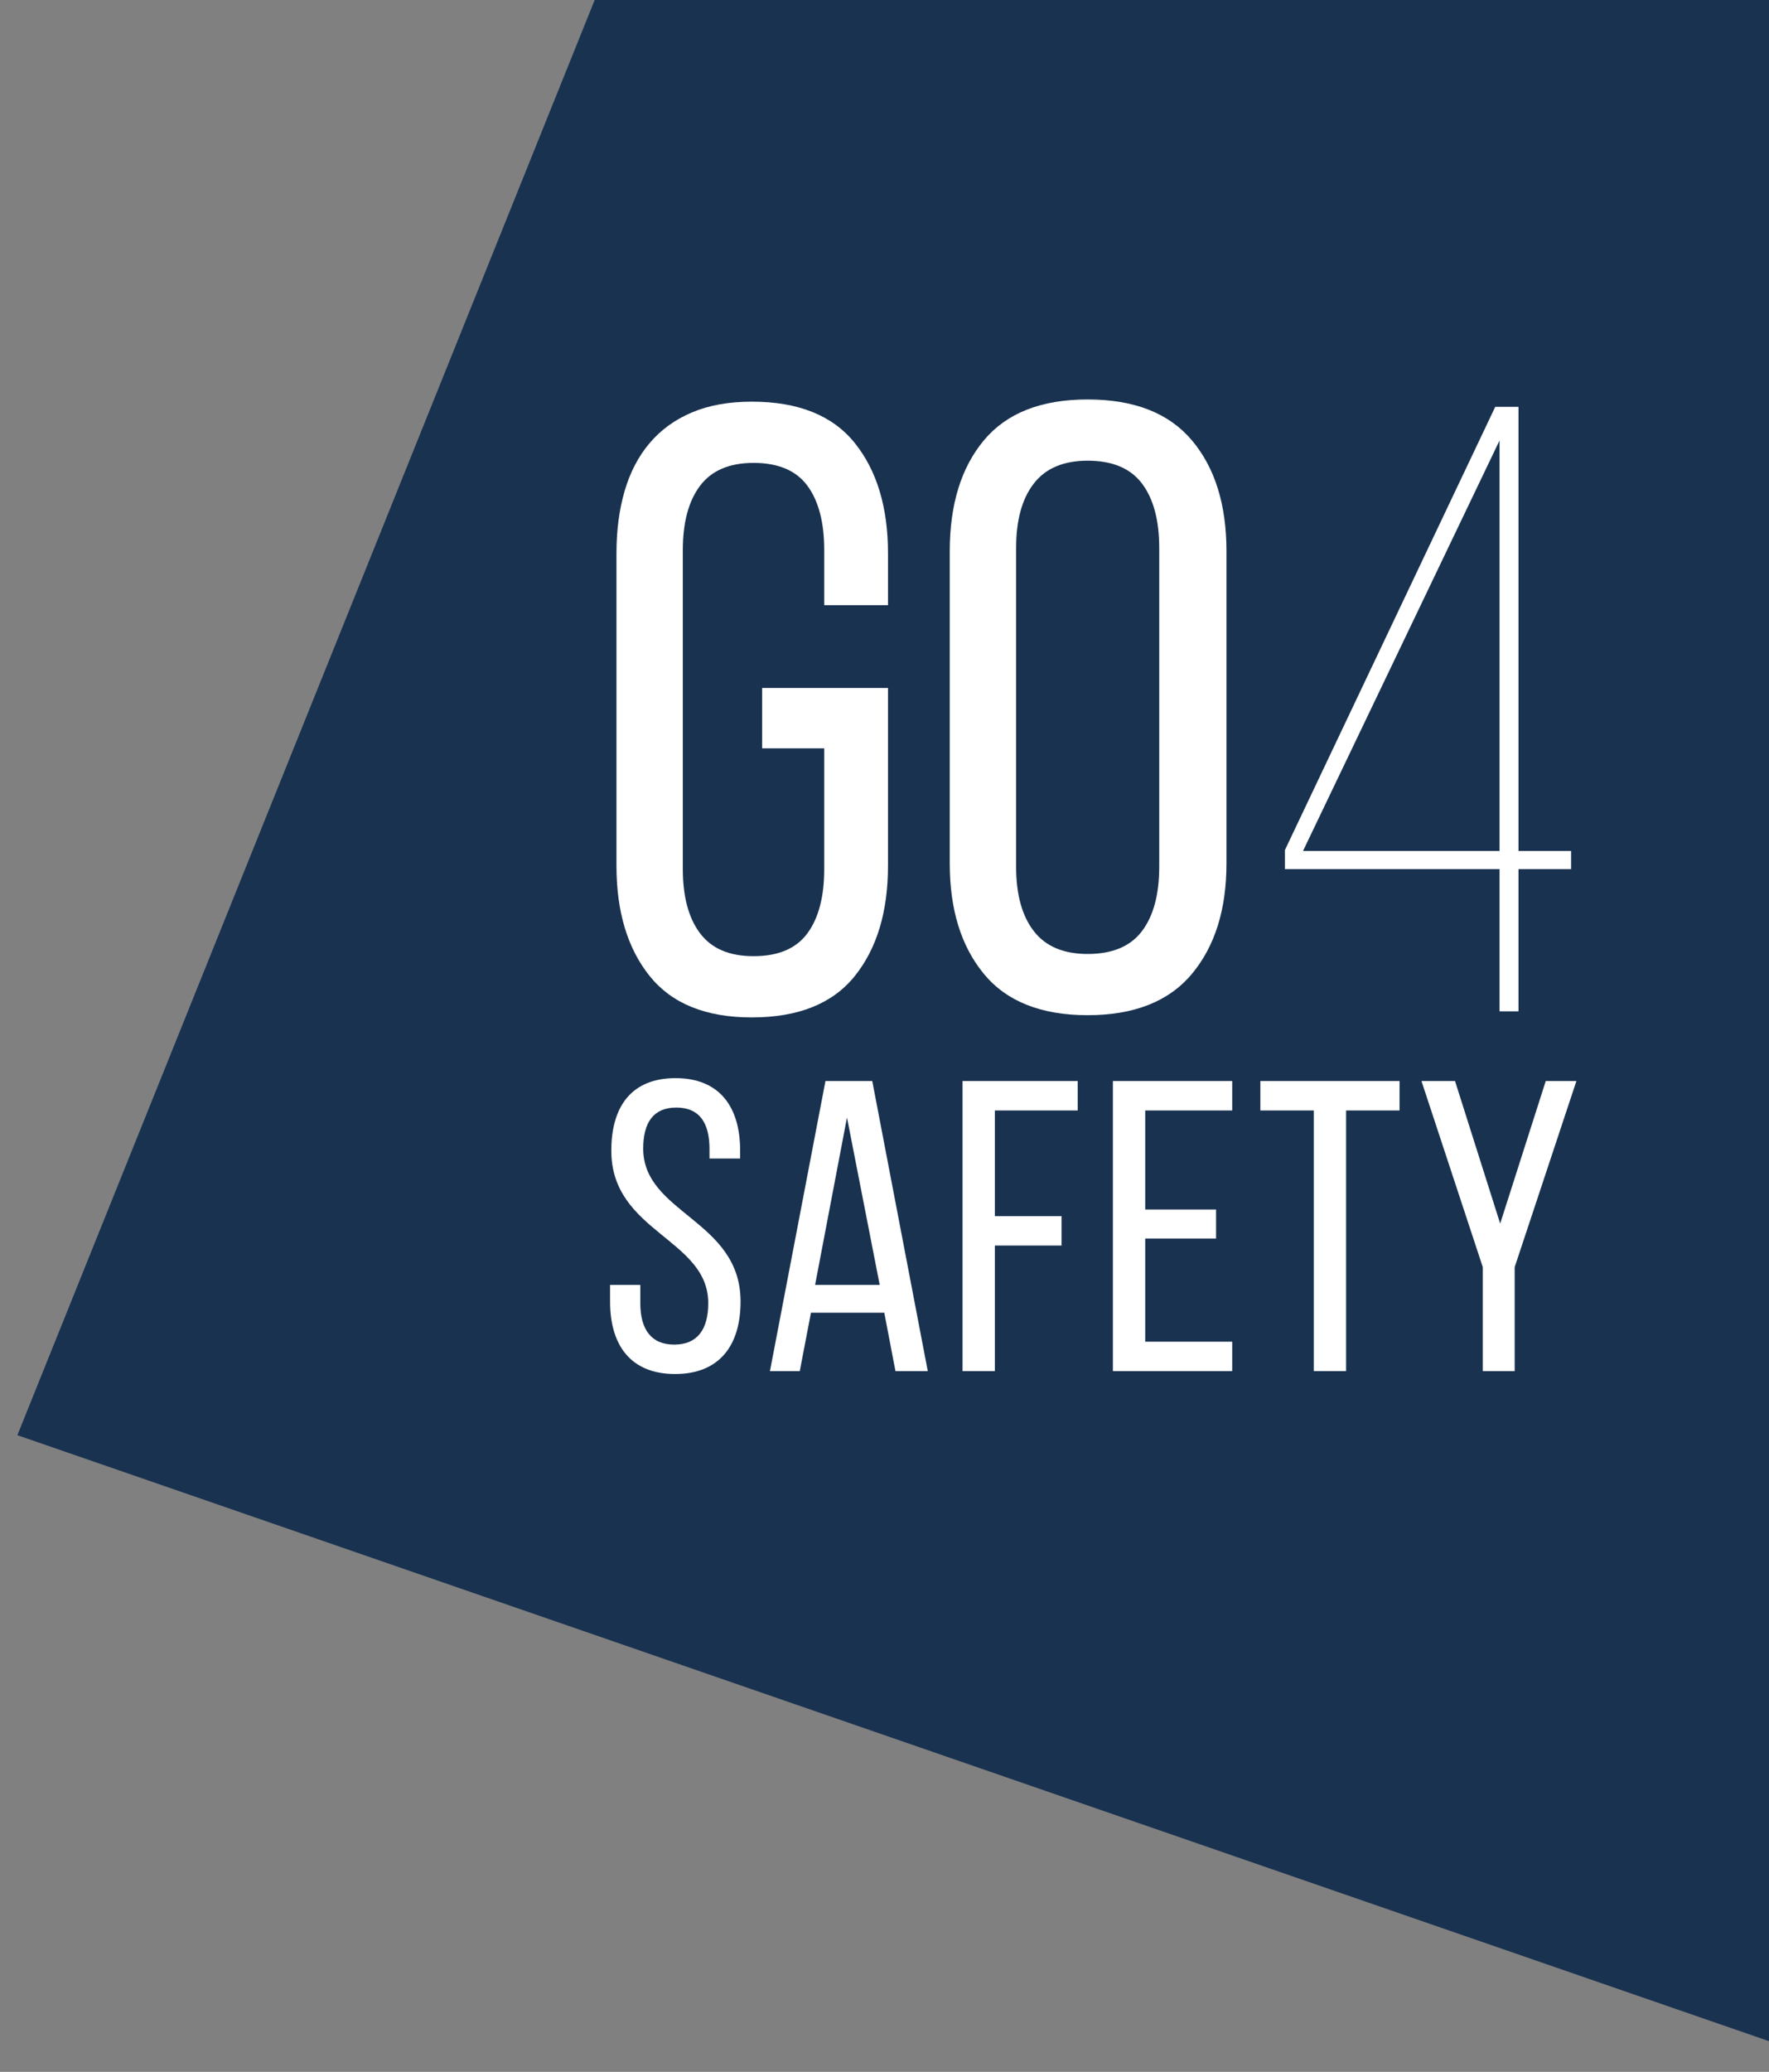
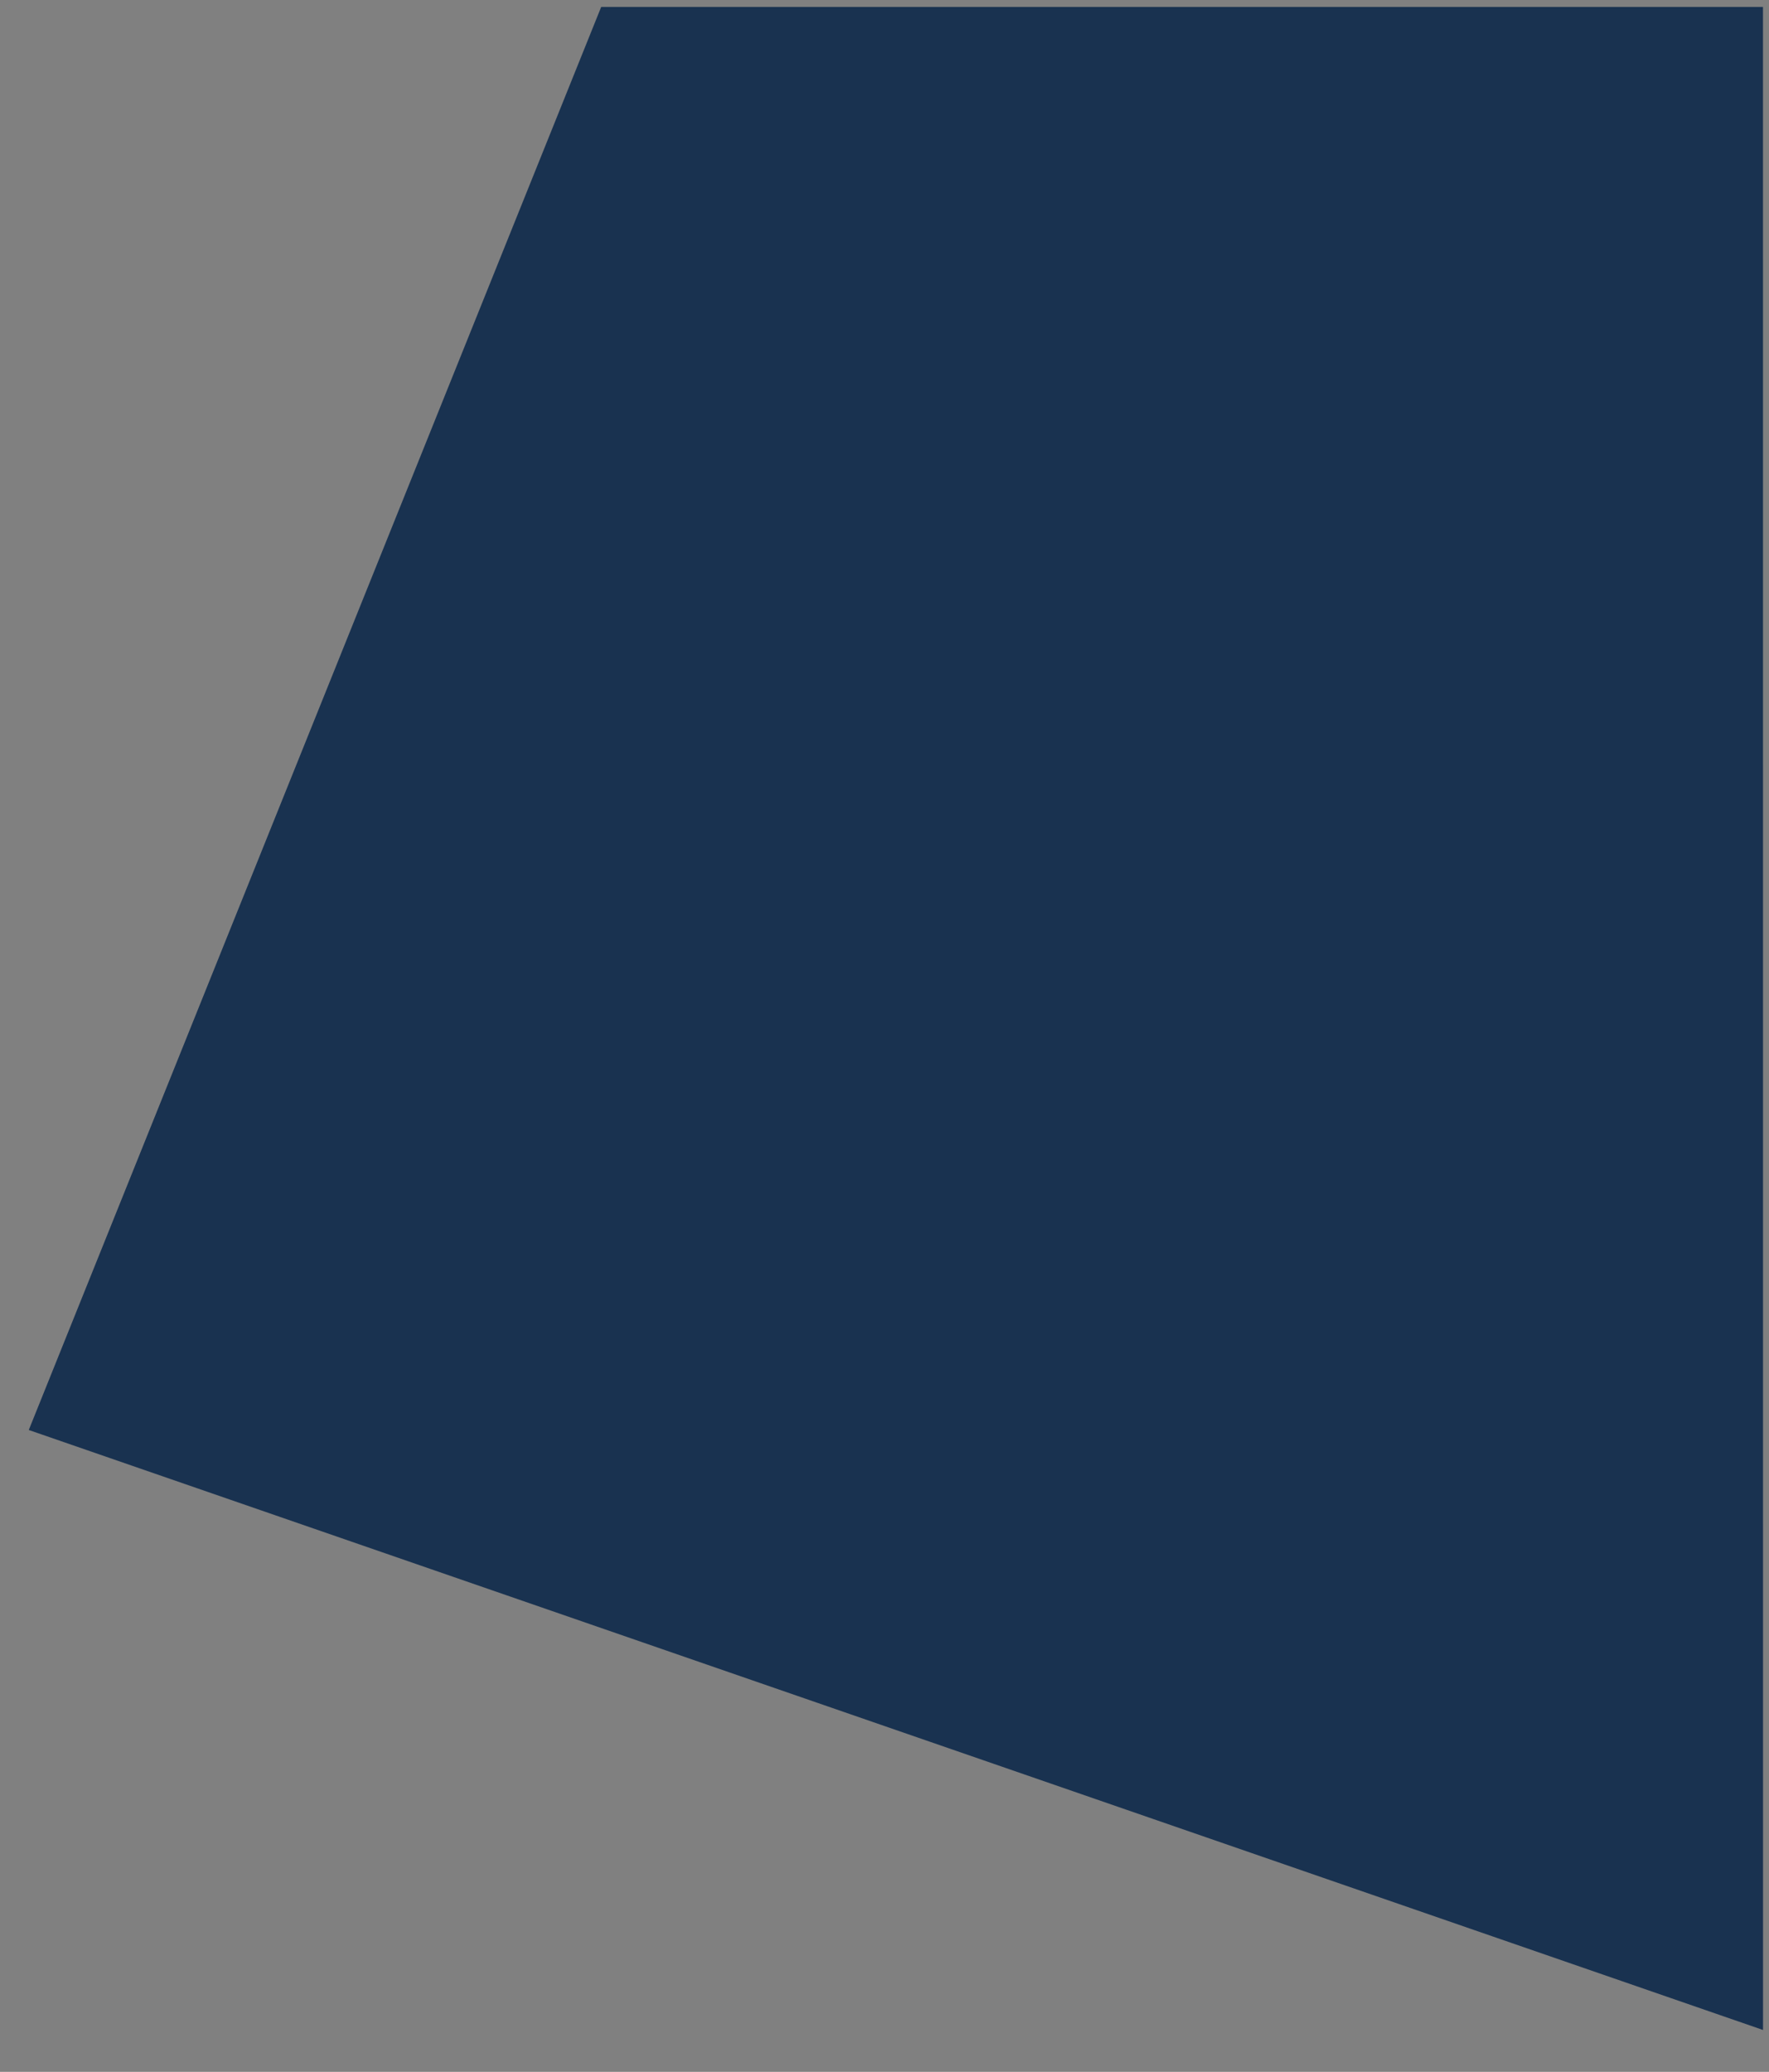
<svg xmlns="http://www.w3.org/2000/svg" xmlns:xlink="http://www.w3.org/1999/xlink" version="1.1" id="Layer_1" x="0px" y="0px" width="205px" height="240px" viewBox="0 0 205 240" style="enable-background:new 0 0 205 240;" xml:space="preserve">
  <rect x="0" y="0" width="205" height="240" fill="#808080" stroke="none" />
-   <polygon style="fill:none;stroke:#193250;stroke-width:2;stroke-miterlimit:10;" points="204.308,235.146 204.303,0.805   69.668,0.805 3.334,165.646 " />
  <polygon style="fill:#193250;" points="204.308,235.146 204.303,0.805 69.668,0.805 3.334,165.646 " />
  <g>
    <defs>
-       <rect id="SVGID_1_" x="-193.226" y="-147.511" width="595.28" height="841.89" />
-     </defs>
+       </defs>
    <clipPath id="SVGID_2_">
      <use xlink:href="#SVGID_1_" style="overflow:visible;" />
    </clipPath>
    <path style="clip-path:url(#SVGID_2_);fill:#FFFFFF;" d="M87.122,46.528c5.395,0,9.373,1.599,11.938,4.796   c2.563,3.196,3.846,7.458,3.846,12.786v5.993h-7.392V63.71c0-3.196-0.649-5.677-1.948-7.442c-1.299-1.764-3.381-2.648-6.244-2.648   c-2.797,0-4.862,0.884-6.194,2.648c-1.333,1.765-1.998,4.246-1.998,7.442v36.961c0,3.196,0.665,5.678,1.998,7.442   c1.332,1.766,3.397,2.648,6.194,2.648c2.863,0,4.945-0.882,6.244-2.648c1.299-1.764,1.948-4.246,1.948-7.442V86.687H88.32v-6.993   h14.585v20.579c0,5.329-1.282,9.589-3.846,12.786c-2.565,3.197-6.543,4.795-11.938,4.795c-5.328,0-9.274-1.599-11.837-4.795   c-2.565-3.197-3.846-7.457-3.846-12.786V64.11c0-2.663,0.315-5.078,0.949-7.243c0.632-2.163,1.598-4.011,2.897-5.543   c1.299-1.532,2.929-2.714,4.894-3.547C82.143,46.945,84.458,46.528,87.122,46.528" />
    <path style="clip-path:url(#SVGID_2_);fill:#FFFFFF;" d="M110.062,100.016c0,5.329,1.313,9.59,3.946,12.787   c2.63,3.196,6.642,4.793,12.036,4.793s9.423-1.597,12.087-4.793c2.664-3.197,3.997-7.458,3.997-12.787V63.854   c0-5.395-1.333-9.673-3.997-12.837c-2.664-3.162-6.692-4.745-12.087-4.745s-9.406,1.583-12.036,4.745   c-2.633,3.164-3.946,7.442-3.946,12.837V100.016z M117.753,63.454c0-3.196,0.683-5.677,2.049-7.442   c1.363-1.764,3.445-2.647,6.242-2.647c2.863,0,4.96,0.883,6.294,2.647c1.331,1.765,1.998,4.246,1.998,7.442v36.962   c0,3.196-0.667,5.677-1.998,7.442c-1.334,1.765-3.431,2.647-6.294,2.647c-2.797,0-4.879-0.882-6.242-2.647   c-1.366-1.765-2.049-4.246-2.049-7.442V63.454z" />
    <path style="clip-path:url(#SVGID_2_);fill:#FFFFFF;" d="M182.065,100.671v-2.097h-6.093V47.127h-2.697L148.9,98.474v2.198h24.874   v16.481h2.198v-16.481H182.065z M173.774,51.024v47.55h-22.776L173.774,51.024z" />
    <path style="clip-path:url(#SVGID_2_);fill:#FFFFFF;" d="M85.771,133.289v0.912h-3.553v-1.104c0-3.025-1.152-4.801-3.84-4.801   s-3.84,1.775-3.84,4.752c0,7.537,11.281,8.258,11.281,17.715c0,5.088-2.448,8.398-7.585,8.398c-5.137,0-7.536-3.311-7.536-8.398   v-1.92h3.504v2.109c0,3.025,1.248,4.803,3.936,4.803c2.689,0,3.937-1.777,3.937-4.803c0-7.486-11.234-8.207-11.234-17.664   c0-5.186,2.401-8.4,7.441-8.4C83.371,124.889,85.771,128.199,85.771,133.289" />
    <path style="clip-path:url(#SVGID_2_);fill:#FFFFFF;" d="M93.978,152.059l-1.297,6.768h-3.456l6.432-33.602h5.425l6.433,33.602   h-3.745l-1.295-6.768H93.978z M94.457,148.842h7.488l-3.793-19.395L94.457,148.842z" />
    <polygon style="clip-path:url(#SVGID_2_);fill:#FFFFFF;" points="123.018,140.873 123.018,144.281 115.289,144.281    115.289,158.826 111.544,158.826 111.544,125.225 124.89,125.225 124.89,128.633 115.289,128.633 115.289,140.873  " />
    <polygon style="clip-path:url(#SVGID_2_);fill:#FFFFFF;" points="140.921,140.105 140.921,143.465 132.712,143.465    132.712,155.418 142.793,155.418 142.793,158.828 128.968,158.828 128.968,125.225 142.793,125.225 142.793,128.633    132.712,128.633 132.712,140.105  " />
    <polygon style="clip-path:url(#SVGID_2_);fill:#FFFFFF;" points="152.248,158.826 152.248,128.633 146.056,128.633    146.056,125.225 162.186,125.225 162.186,128.633 155.992,128.633 155.992,158.826  " />
    <polygon style="clip-path:url(#SVGID_2_);fill:#FFFFFF;" points="171.832,146.777 164.727,125.225 168.615,125.225    173.848,141.736 179.128,125.225 182.681,125.225 175.528,146.777 175.528,158.826 171.832,158.826  " />
  </g>
</svg>